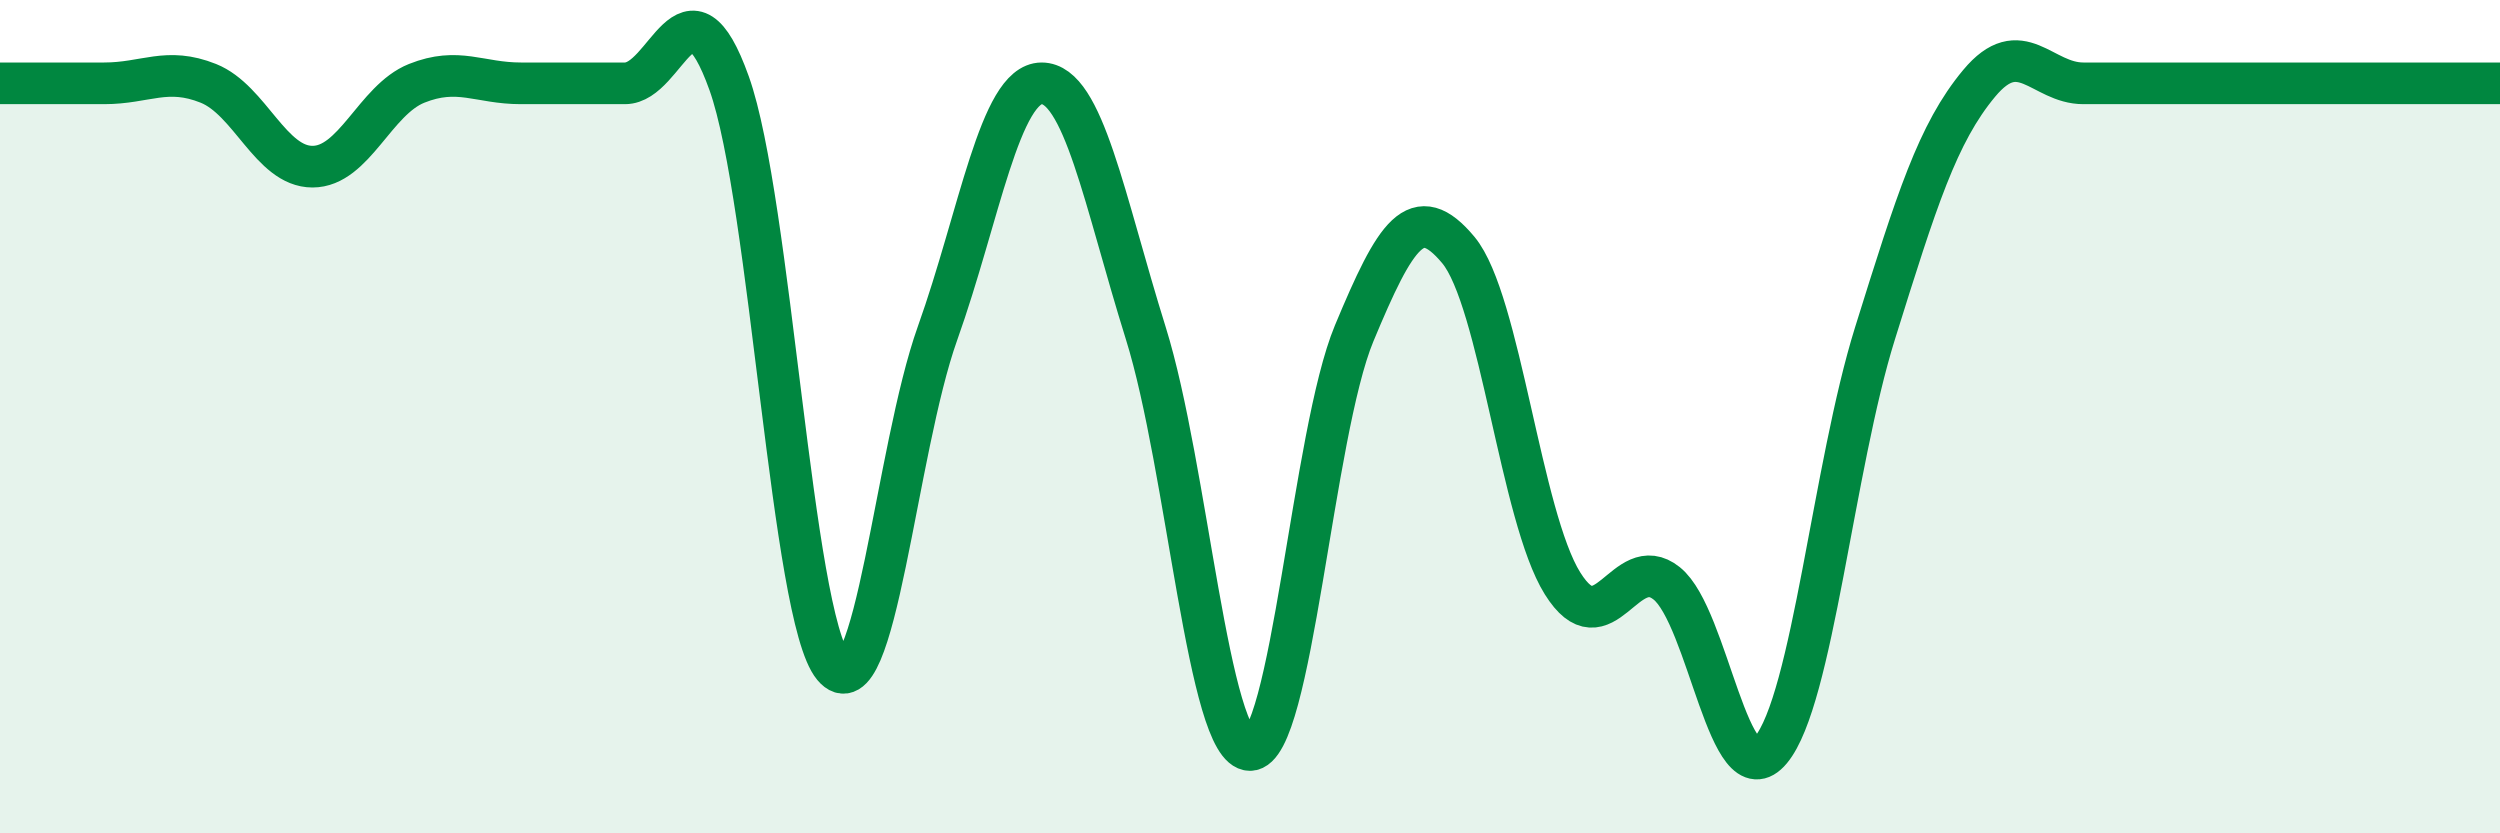
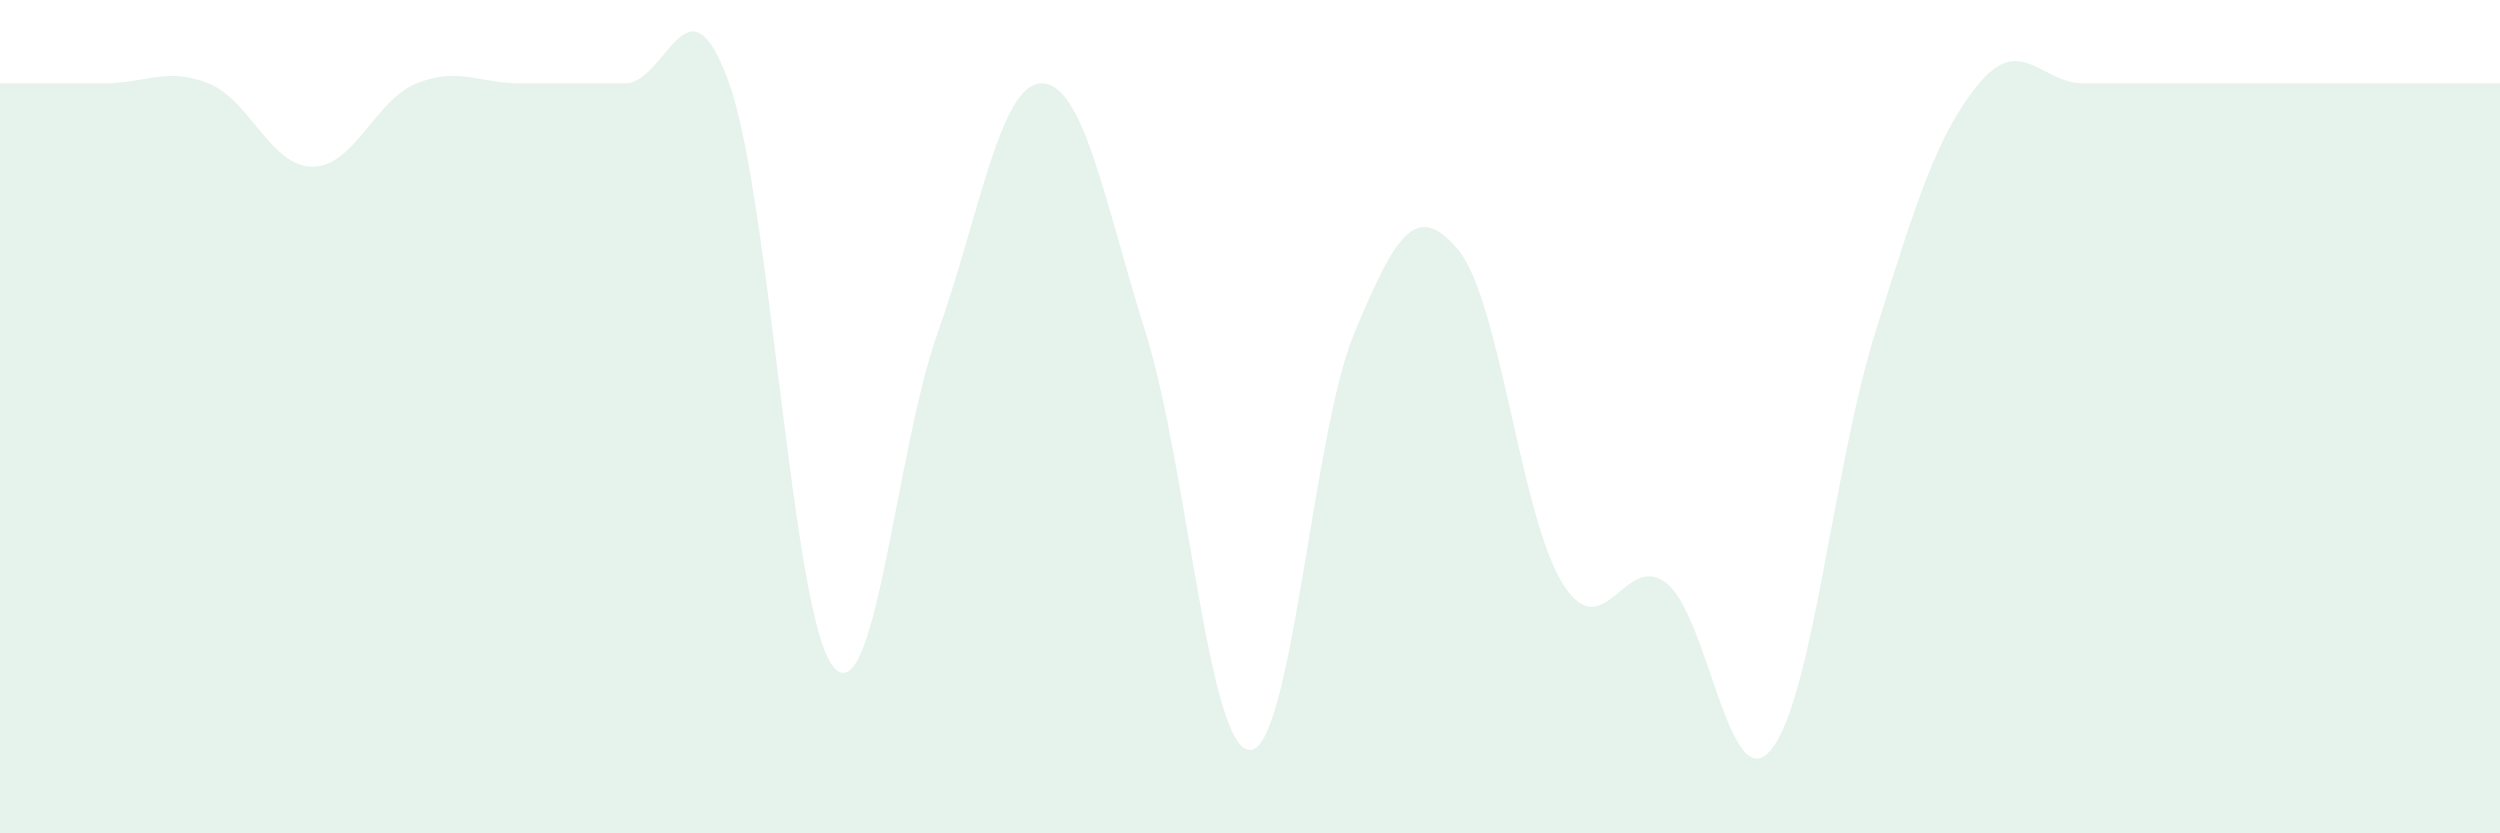
<svg xmlns="http://www.w3.org/2000/svg" width="60" height="20" viewBox="0 0 60 20">
  <path d="M 0,2 C 0.5,2 1.5,2 2.5,2 C 3.5,2 4,1.6 5,2 C 6,2.4 6.5,4 7.5,4 C 8.5,4 9,2.4 10,2 C 11,1.6 11.5,2 12.5,2 C 13.5,2 14,2 15,2 C 16,2 16.5,-0.8 17.5,2 C 18.5,4.8 19,14.8 20,16 C 21,17.2 21.5,10.8 22.5,8 C 23.5,5.2 24,2 25,2 C 26,2 26.5,4.8 27.5,8 C 28.5,11.2 29,18 30,18 C 31,18 31.5,10.4 32.5,8 C 33.5,5.6 34,4.8 35,6 C 36,7.2 36.5,12.4 37.5,14 C 38.5,15.6 39,13.2 40,14 C 41,14.8 41.5,19.2 42.5,18 C 43.5,16.8 44,11.2 45,8 C 46,4.8 46.5,3.2 47.5,2 C 48.5,0.8 49,2 50,2 C 51,2 51.5,2 52.5,2 C 53.5,2 53.5,2 55,2 C 56.5,2 59,2 60,2L60 20L0 20Z" fill="#008740" opacity="0.1" stroke-linecap="round" stroke-linejoin="round" />
-   <path d="M 0,2 C 0.5,2 1.5,2 2.5,2 C 3.5,2 4,1.6 5,2 C 6,2.4 6.5,4 7.5,4 C 8.5,4 9,2.4 10,2 C 11,1.6 11.5,2 12.5,2 C 13.5,2 14,2 15,2 C 16,2 16.5,-0.8 17.5,2 C 18.5,4.8 19,14.8 20,16 C 21,17.2 21.5,10.8 22.5,8 C 23.5,5.2 24,2 25,2 C 26,2 26.5,4.8 27.5,8 C 28.5,11.2 29,18 30,18 C 31,18 31.5,10.4 32.5,8 C 33.5,5.6 34,4.8 35,6 C 36,7.2 36.5,12.4 37.5,14 C 38.5,15.6 39,13.2 40,14 C 41,14.8 41.5,19.2 42.5,18 C 43.5,16.8 44,11.2 45,8 C 46,4.8 46.5,3.2 47.5,2 C 48.5,0.8 49,2 50,2 C 51,2 51.5,2 52.5,2 C 53.5,2 53.5,2 55,2 C 56.5,2 59,2 60,2" stroke="#008740" stroke-width="1" fill="none" stroke-linecap="round" stroke-linejoin="round" />
</svg>